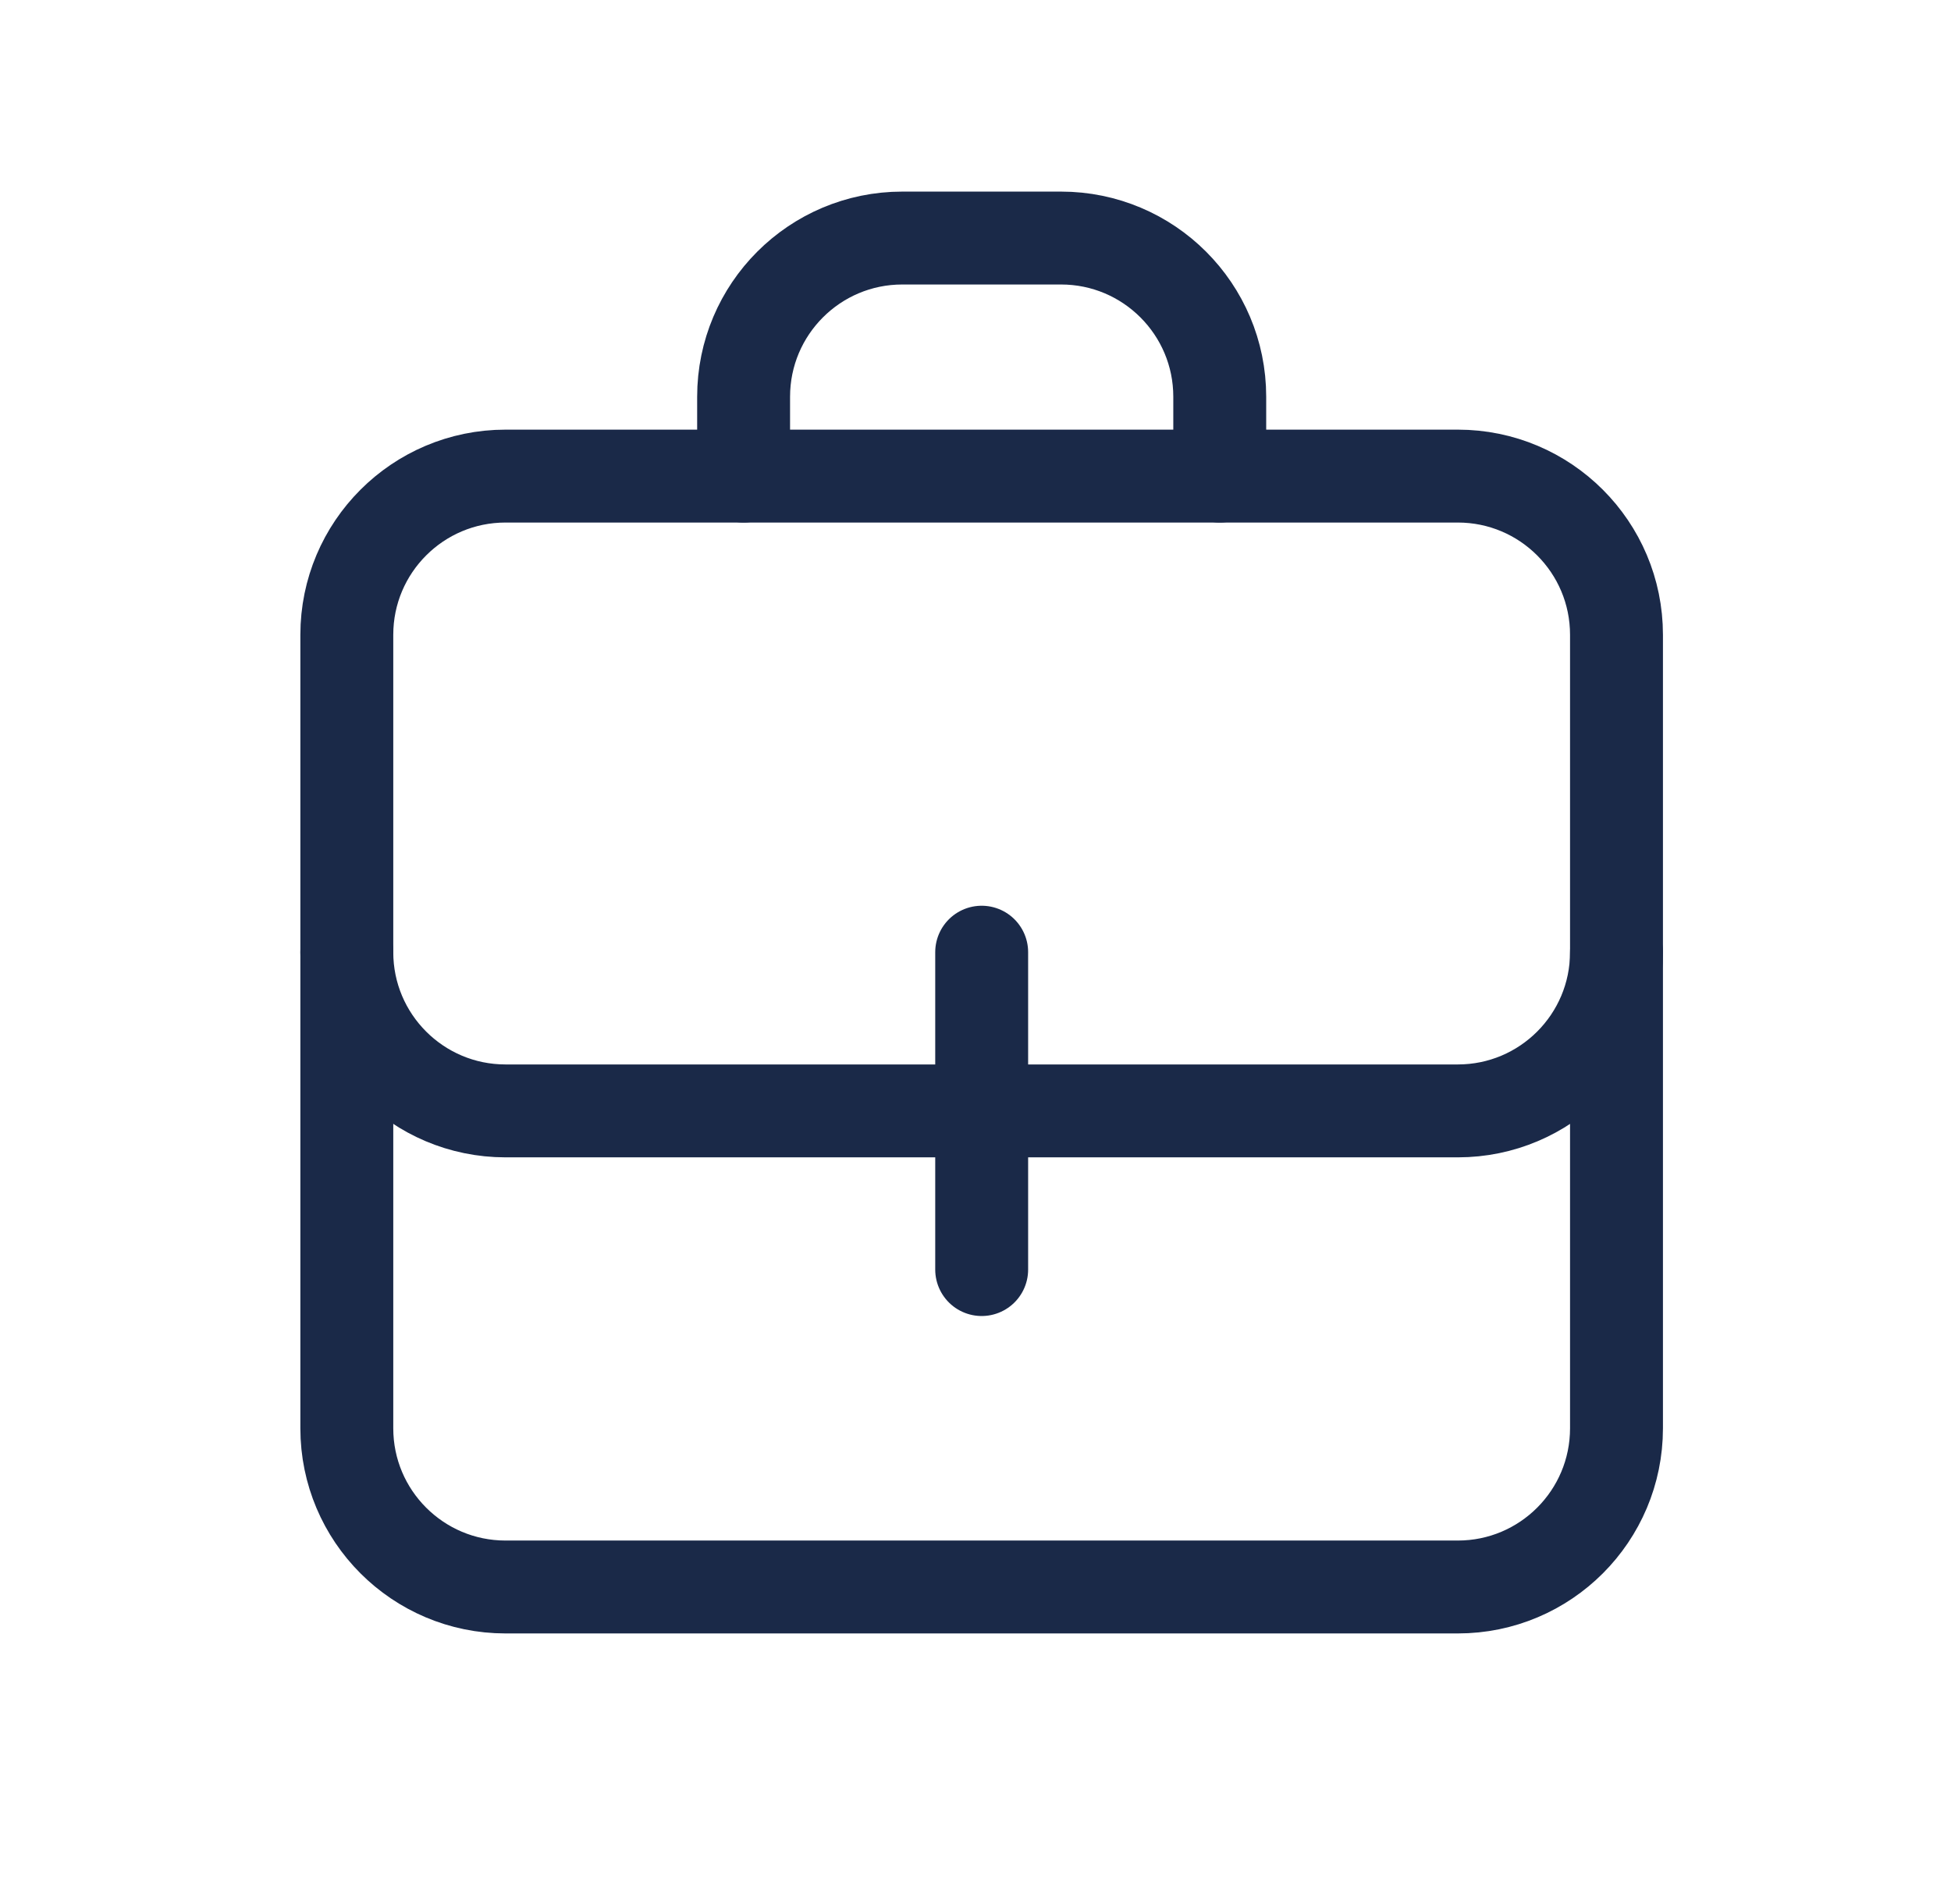
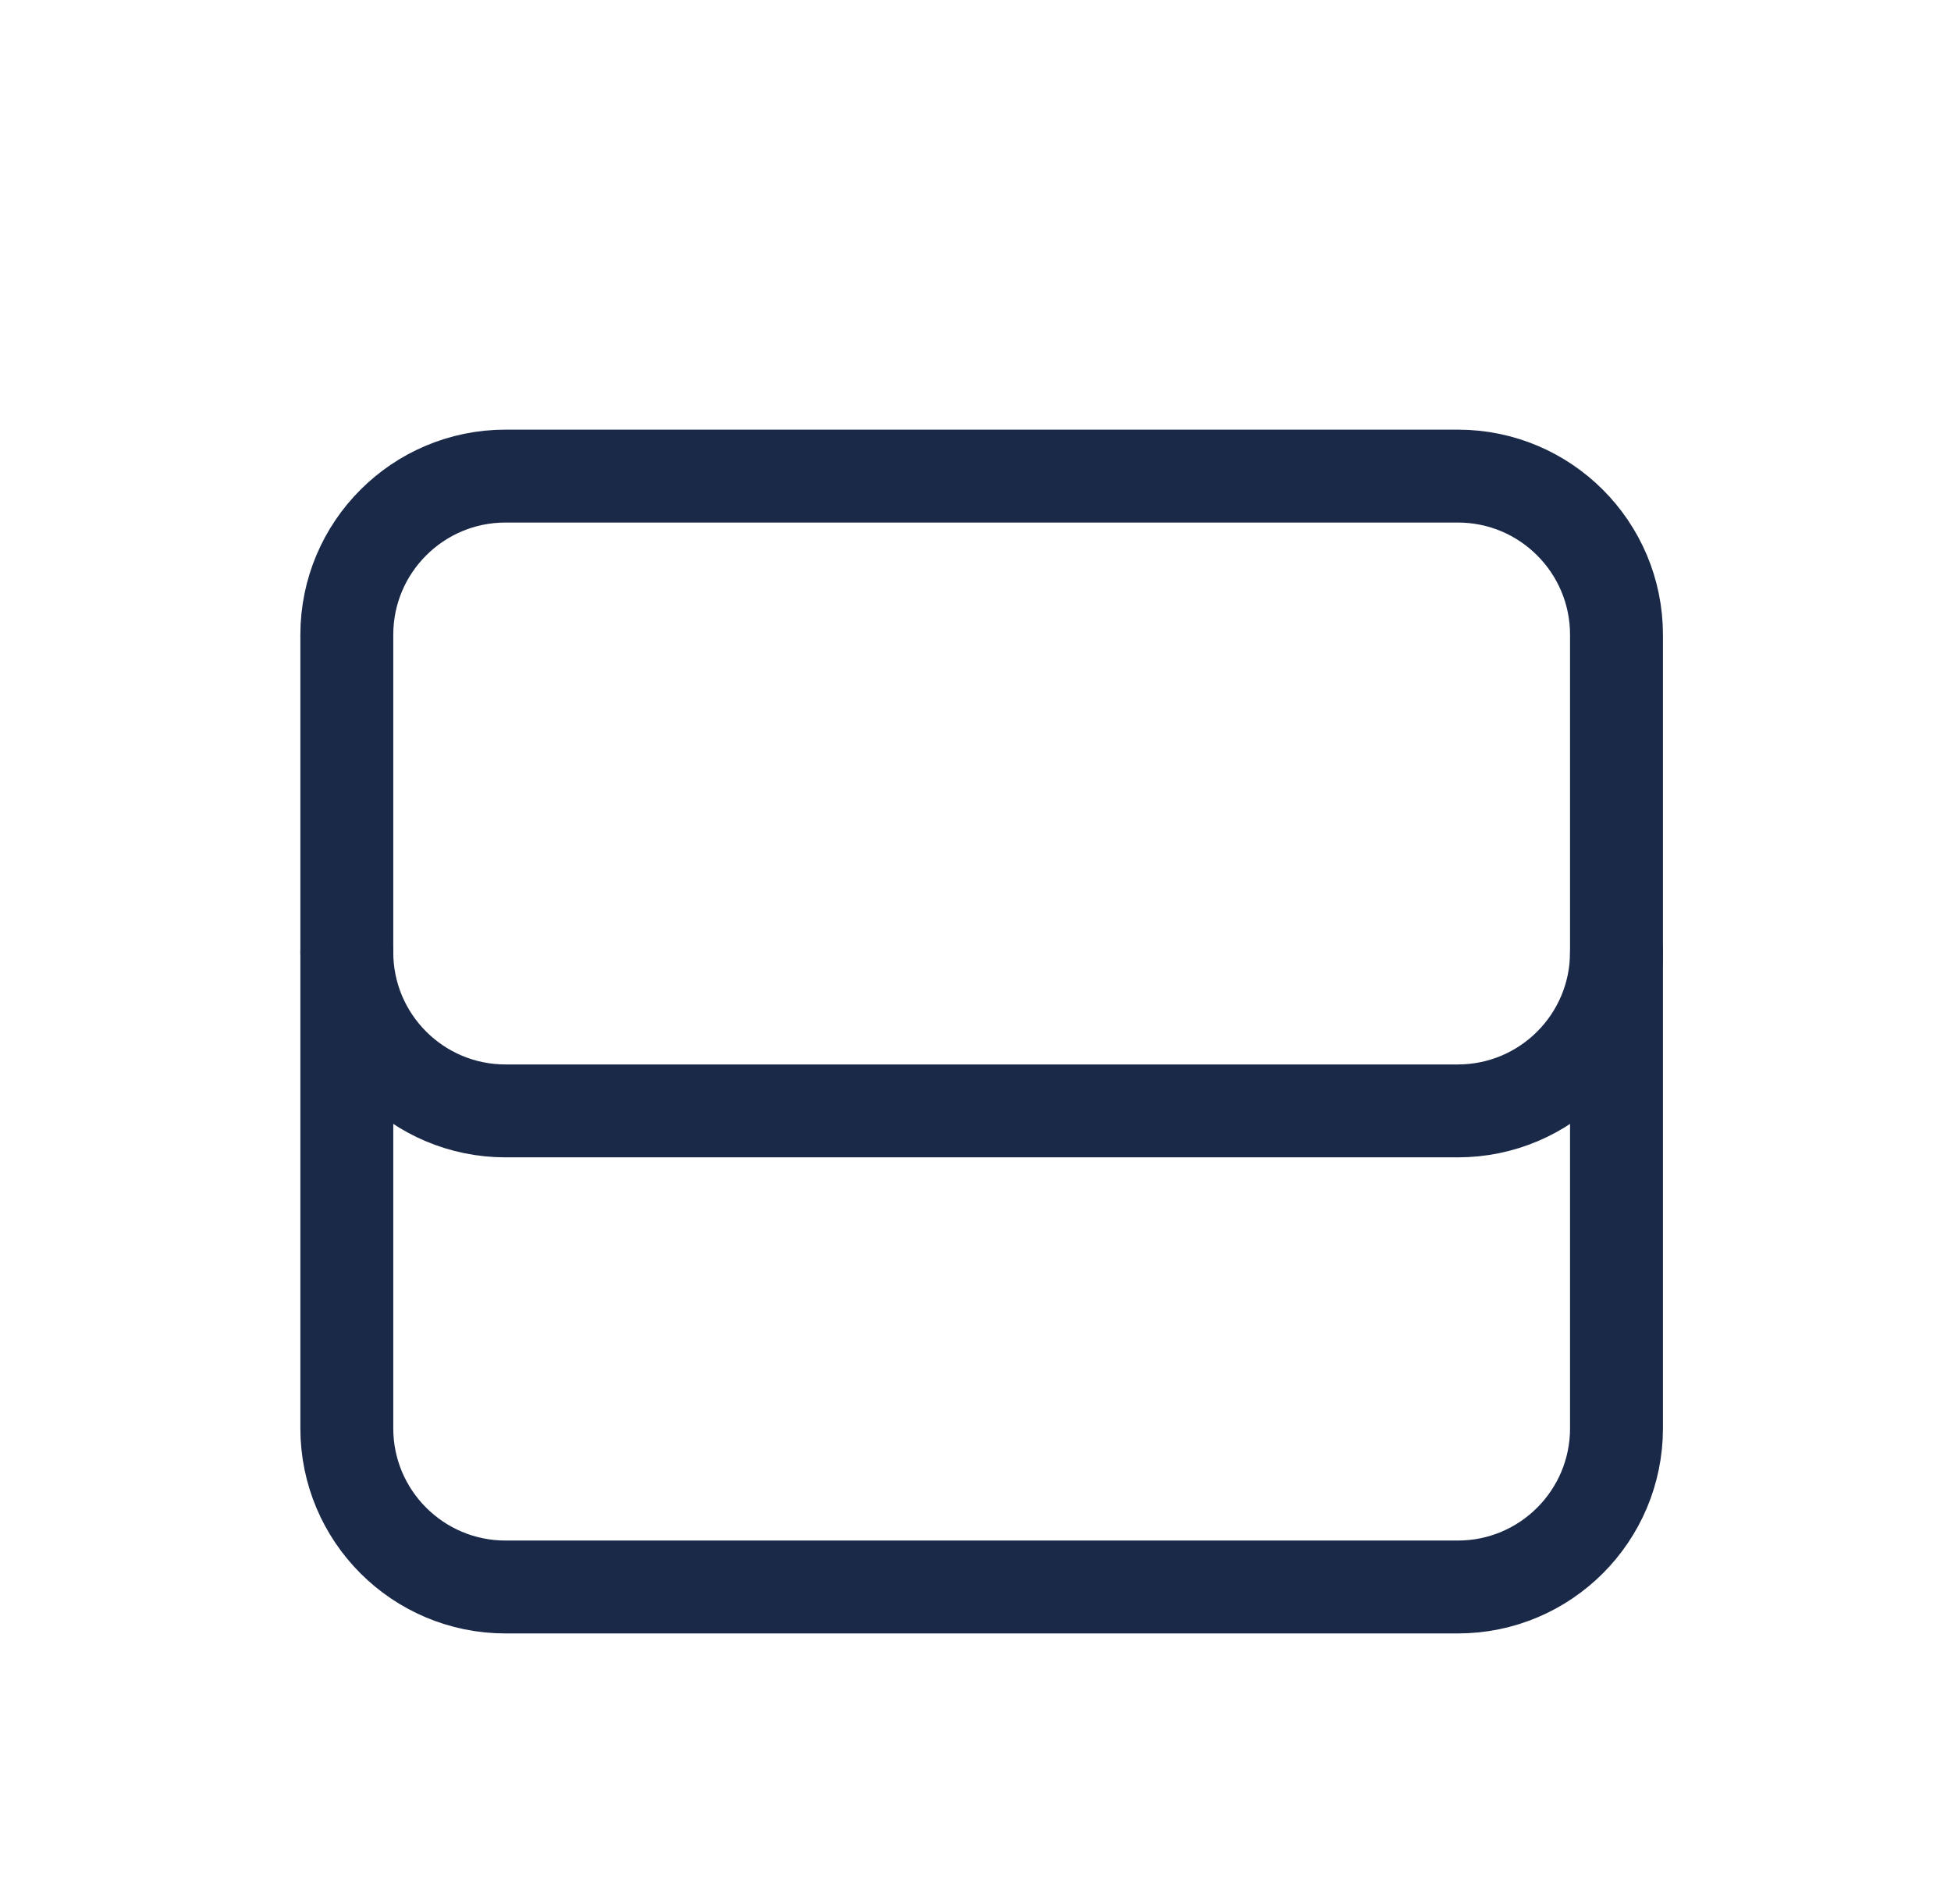
<svg xmlns="http://www.w3.org/2000/svg" width="42" height="41" viewBox="0 0 42 41" fill="none">
  <g id="swm icon pack / suitcase">
    <g id="Group">
-       <path id="Vector" d="M21.133 20.5V23.917V27.333" stroke="#1A2948" stroke-width="2" stroke-linecap="round" stroke-linejoin="round" />
      <path id="Vector_2" d="M7.466 20.5V30.75C7.466 32.637 8.996 34.167 10.883 34.167H31.383C33.27 34.167 34.799 32.637 34.799 30.75V20.5" stroke="#1A2948" stroke-width="2" stroke-linecap="round" stroke-linejoin="round" />
      <path id="Vector_3" d="M31.383 10.25H10.883C8.996 10.25 7.466 11.78 7.466 13.667V20.5C7.466 22.387 8.996 23.917 10.883 23.917H21.133H31.383C33.27 23.917 34.799 22.387 34.799 20.5V13.667C34.799 11.78 33.27 10.25 31.383 10.25Z" stroke="#1A2948" stroke-width="2" stroke-linecap="round" stroke-linejoin="round" />
-       <path id="Vector_4" d="M26.258 10.25V8.542C26.258 6.655 24.728 5.125 22.841 5.125H19.424C17.538 5.125 16.008 6.655 16.008 8.542V10.25" stroke="#1A2948" stroke-width="2" stroke-linecap="round" stroke-linejoin="round" />
    </g>
  </g>
</svg>